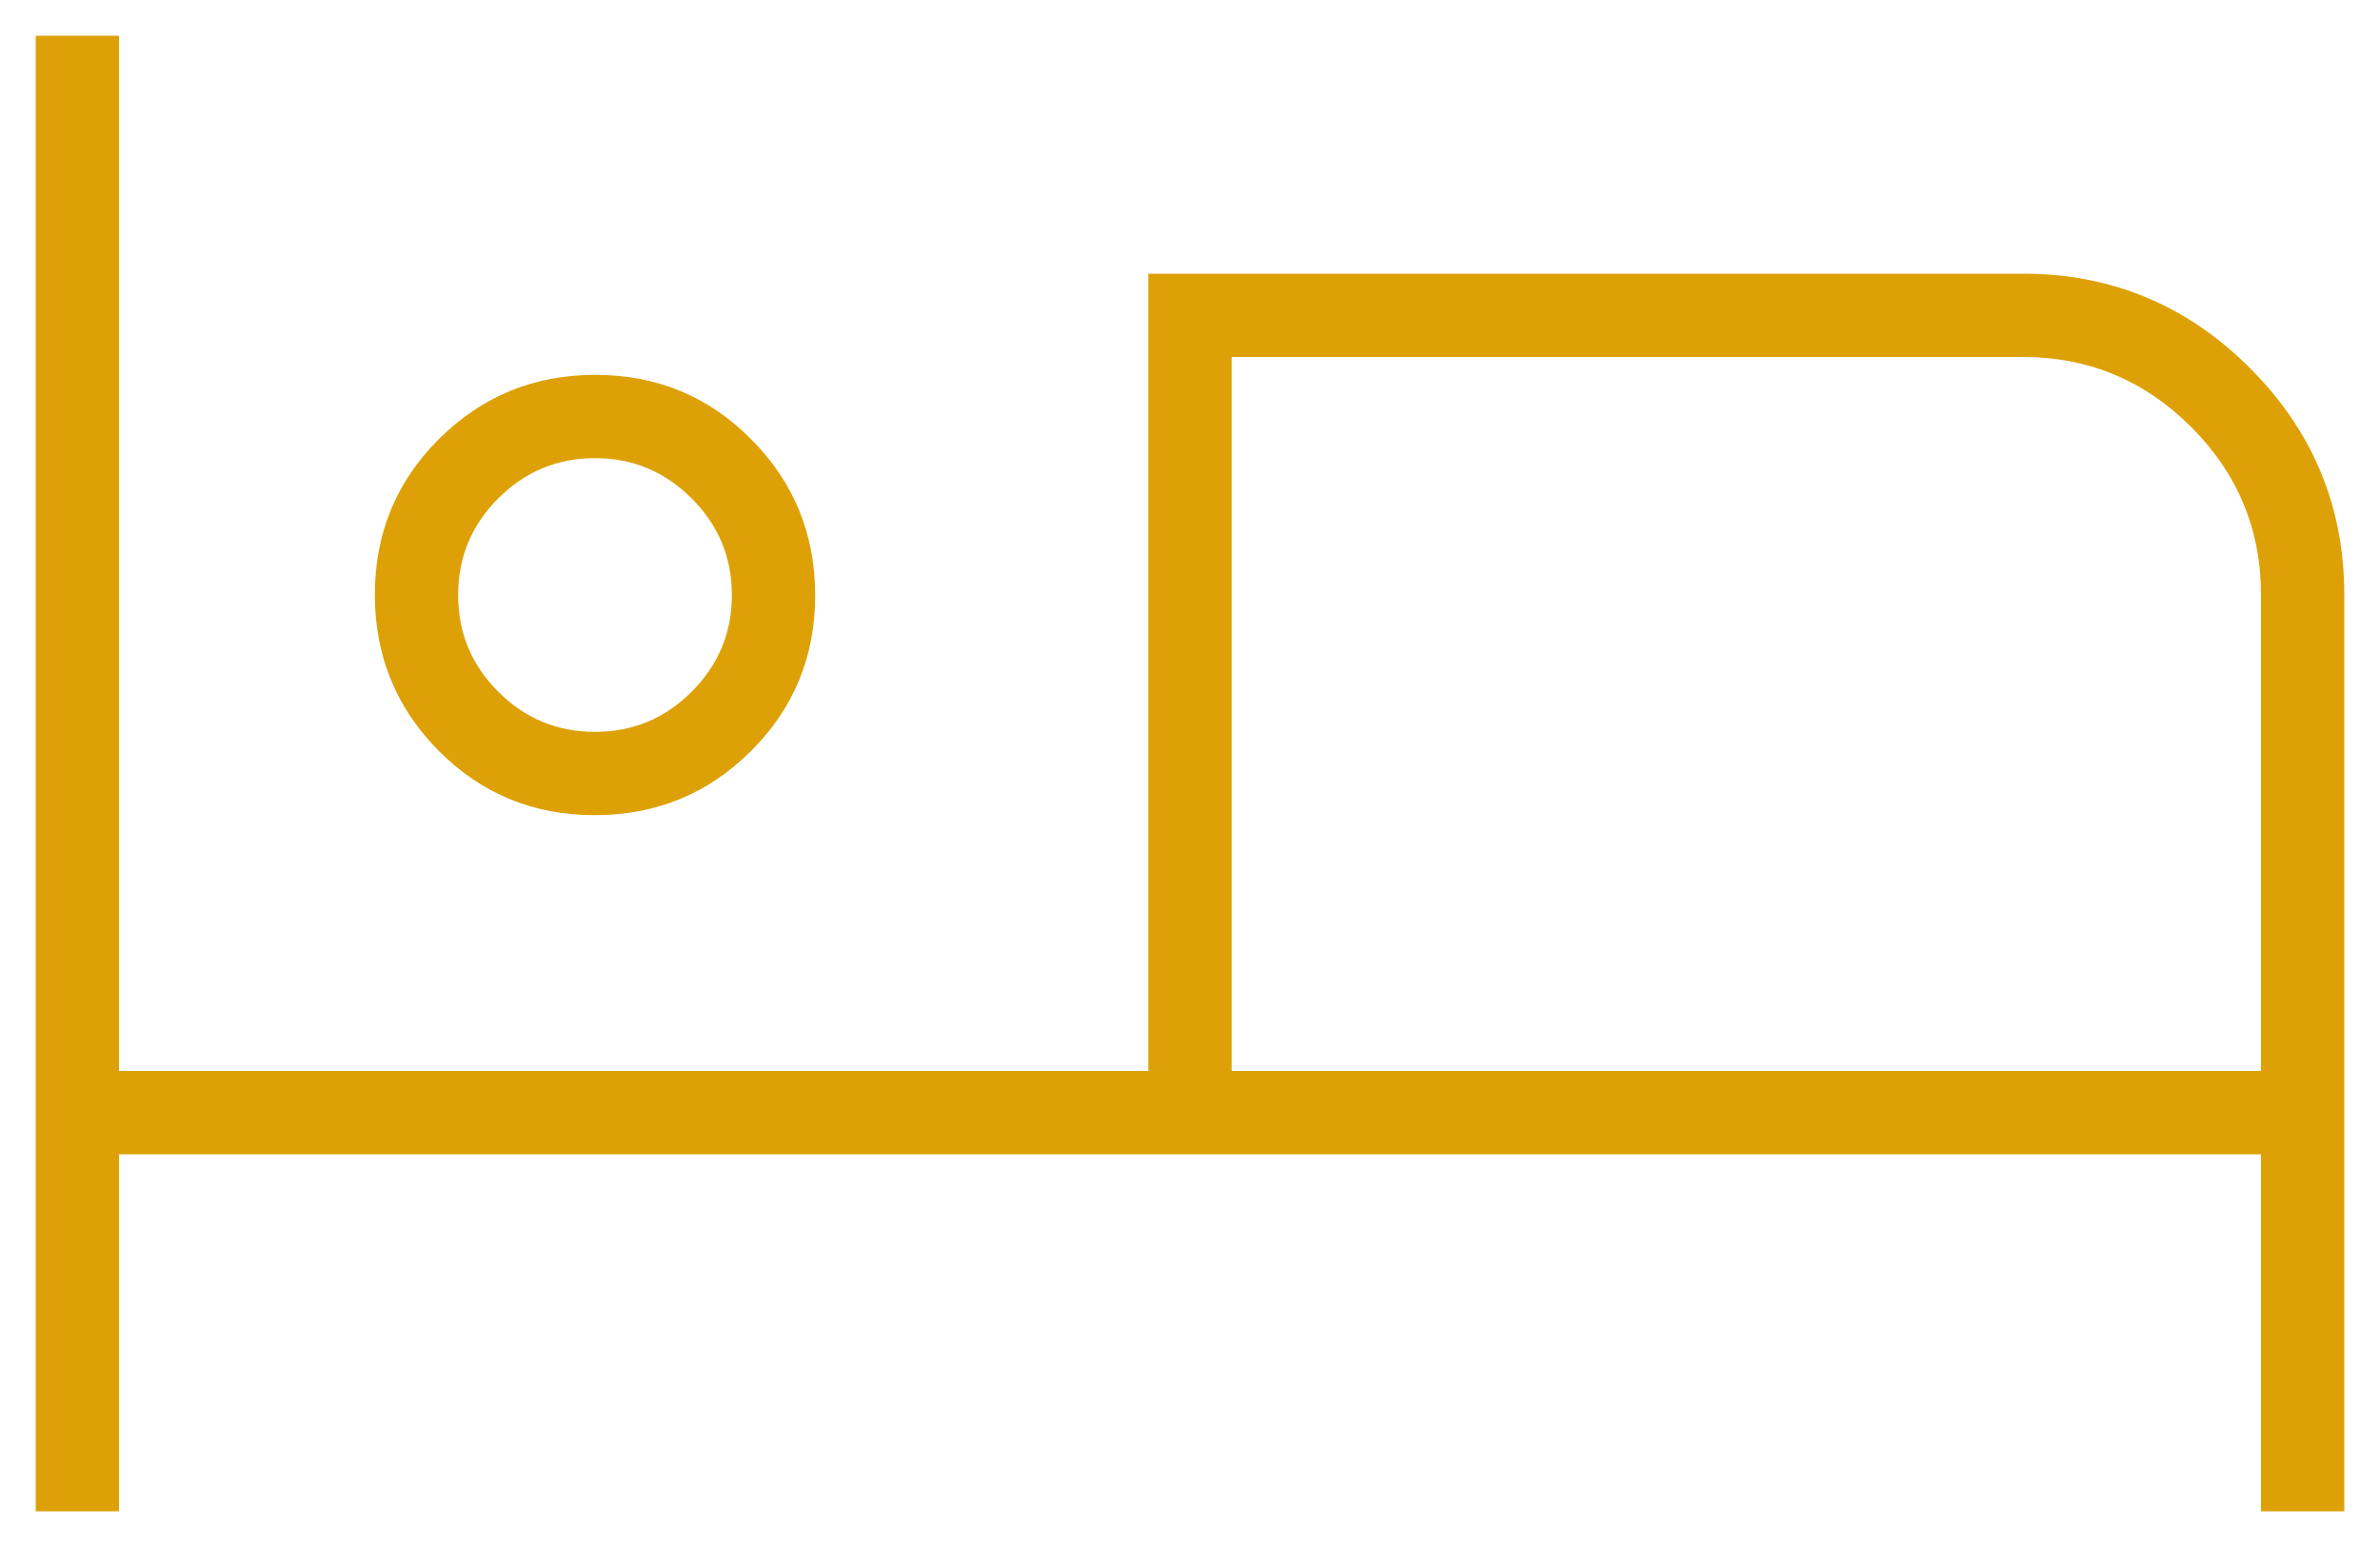
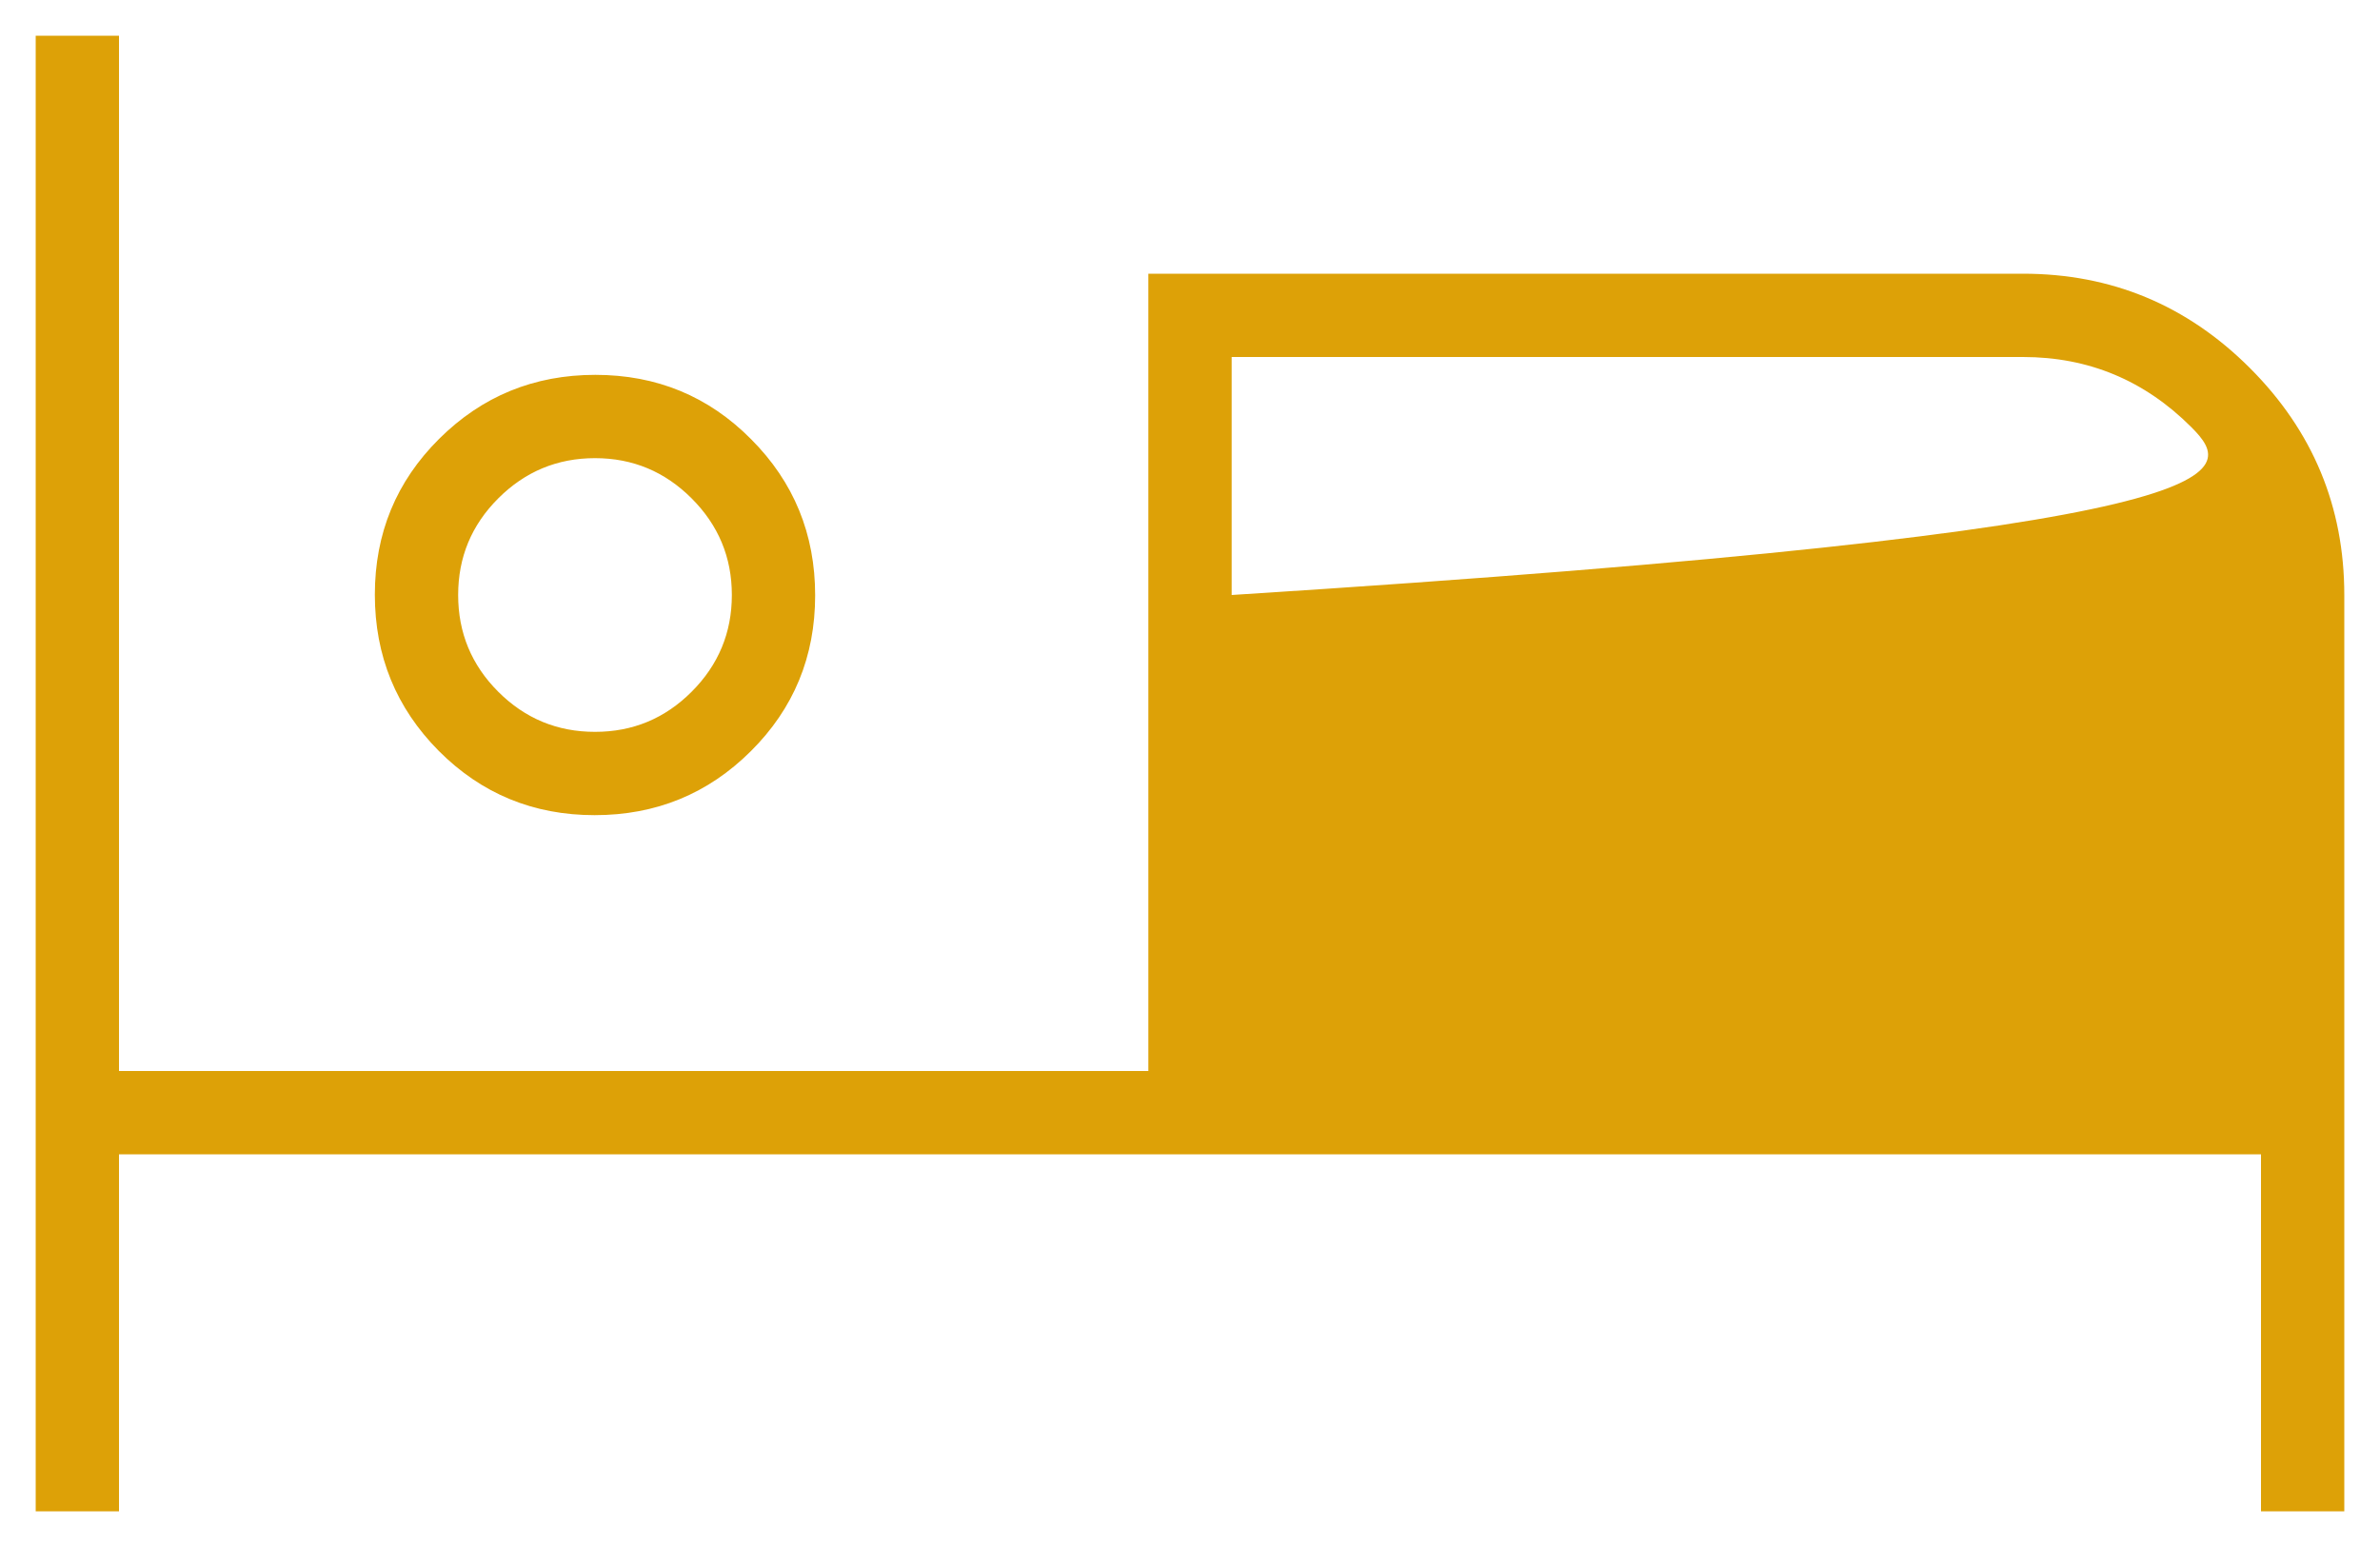
<svg xmlns="http://www.w3.org/2000/svg" width="20" height="13" viewBox="0 0 20 13" fill="none">
-   <path d="M0.3 12.7V0.3H1V9H9.65V2.3H17C17.742 2.3 18.378 2.564 18.907 3.093C19.436 3.622 19.7 4.258 19.7 5V12.7H19V9.7H1V12.7H0.3ZM4.997 6.85C4.482 6.85 4.046 6.67 3.687 6.31C3.329 5.949 3.15 5.512 3.15 4.997C3.15 4.482 3.33 4.046 3.69 3.688C4.051 3.329 4.488 3.15 5.003 3.15C5.518 3.15 5.954 3.33 6.312 3.691C6.671 4.051 6.85 4.488 6.85 5.003C6.85 5.518 6.67 5.954 6.309 6.313C5.949 6.671 5.512 6.85 4.997 6.85ZM10.35 9H19V5C19 4.45 18.804 3.979 18.413 3.588C18.021 3.196 17.55 3 17 3H10.35V9ZM5 6.15C5.317 6.15 5.587 6.038 5.812 5.813C6.037 5.588 6.15 5.317 6.15 5C6.15 4.683 6.037 4.413 5.812 4.188C5.587 3.963 5.317 3.85 5 3.85C4.683 3.85 4.412 3.963 4.187 4.188C3.962 4.413 3.85 4.683 3.85 5C3.85 5.317 3.962 5.588 4.187 5.813C4.412 6.038 4.683 6.15 5 6.15Z" fill="#DDA107" />
+   <path d="M0.3 12.7V0.3H1V9H9.65V2.3H17C17.742 2.3 18.378 2.564 18.907 3.093C19.436 3.622 19.7 4.258 19.7 5V12.7H19V9.7H1V12.7H0.3ZM4.997 6.85C4.482 6.85 4.046 6.67 3.687 6.31C3.329 5.949 3.15 5.512 3.15 4.997C3.15 4.482 3.33 4.046 3.69 3.688C4.051 3.329 4.488 3.15 5.003 3.15C5.518 3.15 5.954 3.33 6.312 3.691C6.671 4.051 6.85 4.488 6.85 5.003C6.85 5.518 6.67 5.954 6.309 6.313C5.949 6.671 5.512 6.85 4.997 6.85ZM10.35 9V5C19 4.45 18.804 3.979 18.413 3.588C18.021 3.196 17.55 3 17 3H10.35V9ZM5 6.15C5.317 6.15 5.587 6.038 5.812 5.813C6.037 5.588 6.15 5.317 6.15 5C6.15 4.683 6.037 4.413 5.812 4.188C5.587 3.963 5.317 3.85 5 3.85C4.683 3.85 4.412 3.963 4.187 4.188C3.962 4.413 3.85 4.683 3.85 5C3.85 5.317 3.962 5.588 4.187 5.813C4.412 6.038 4.683 6.15 5 6.15Z" fill="#DDA107" />
</svg>